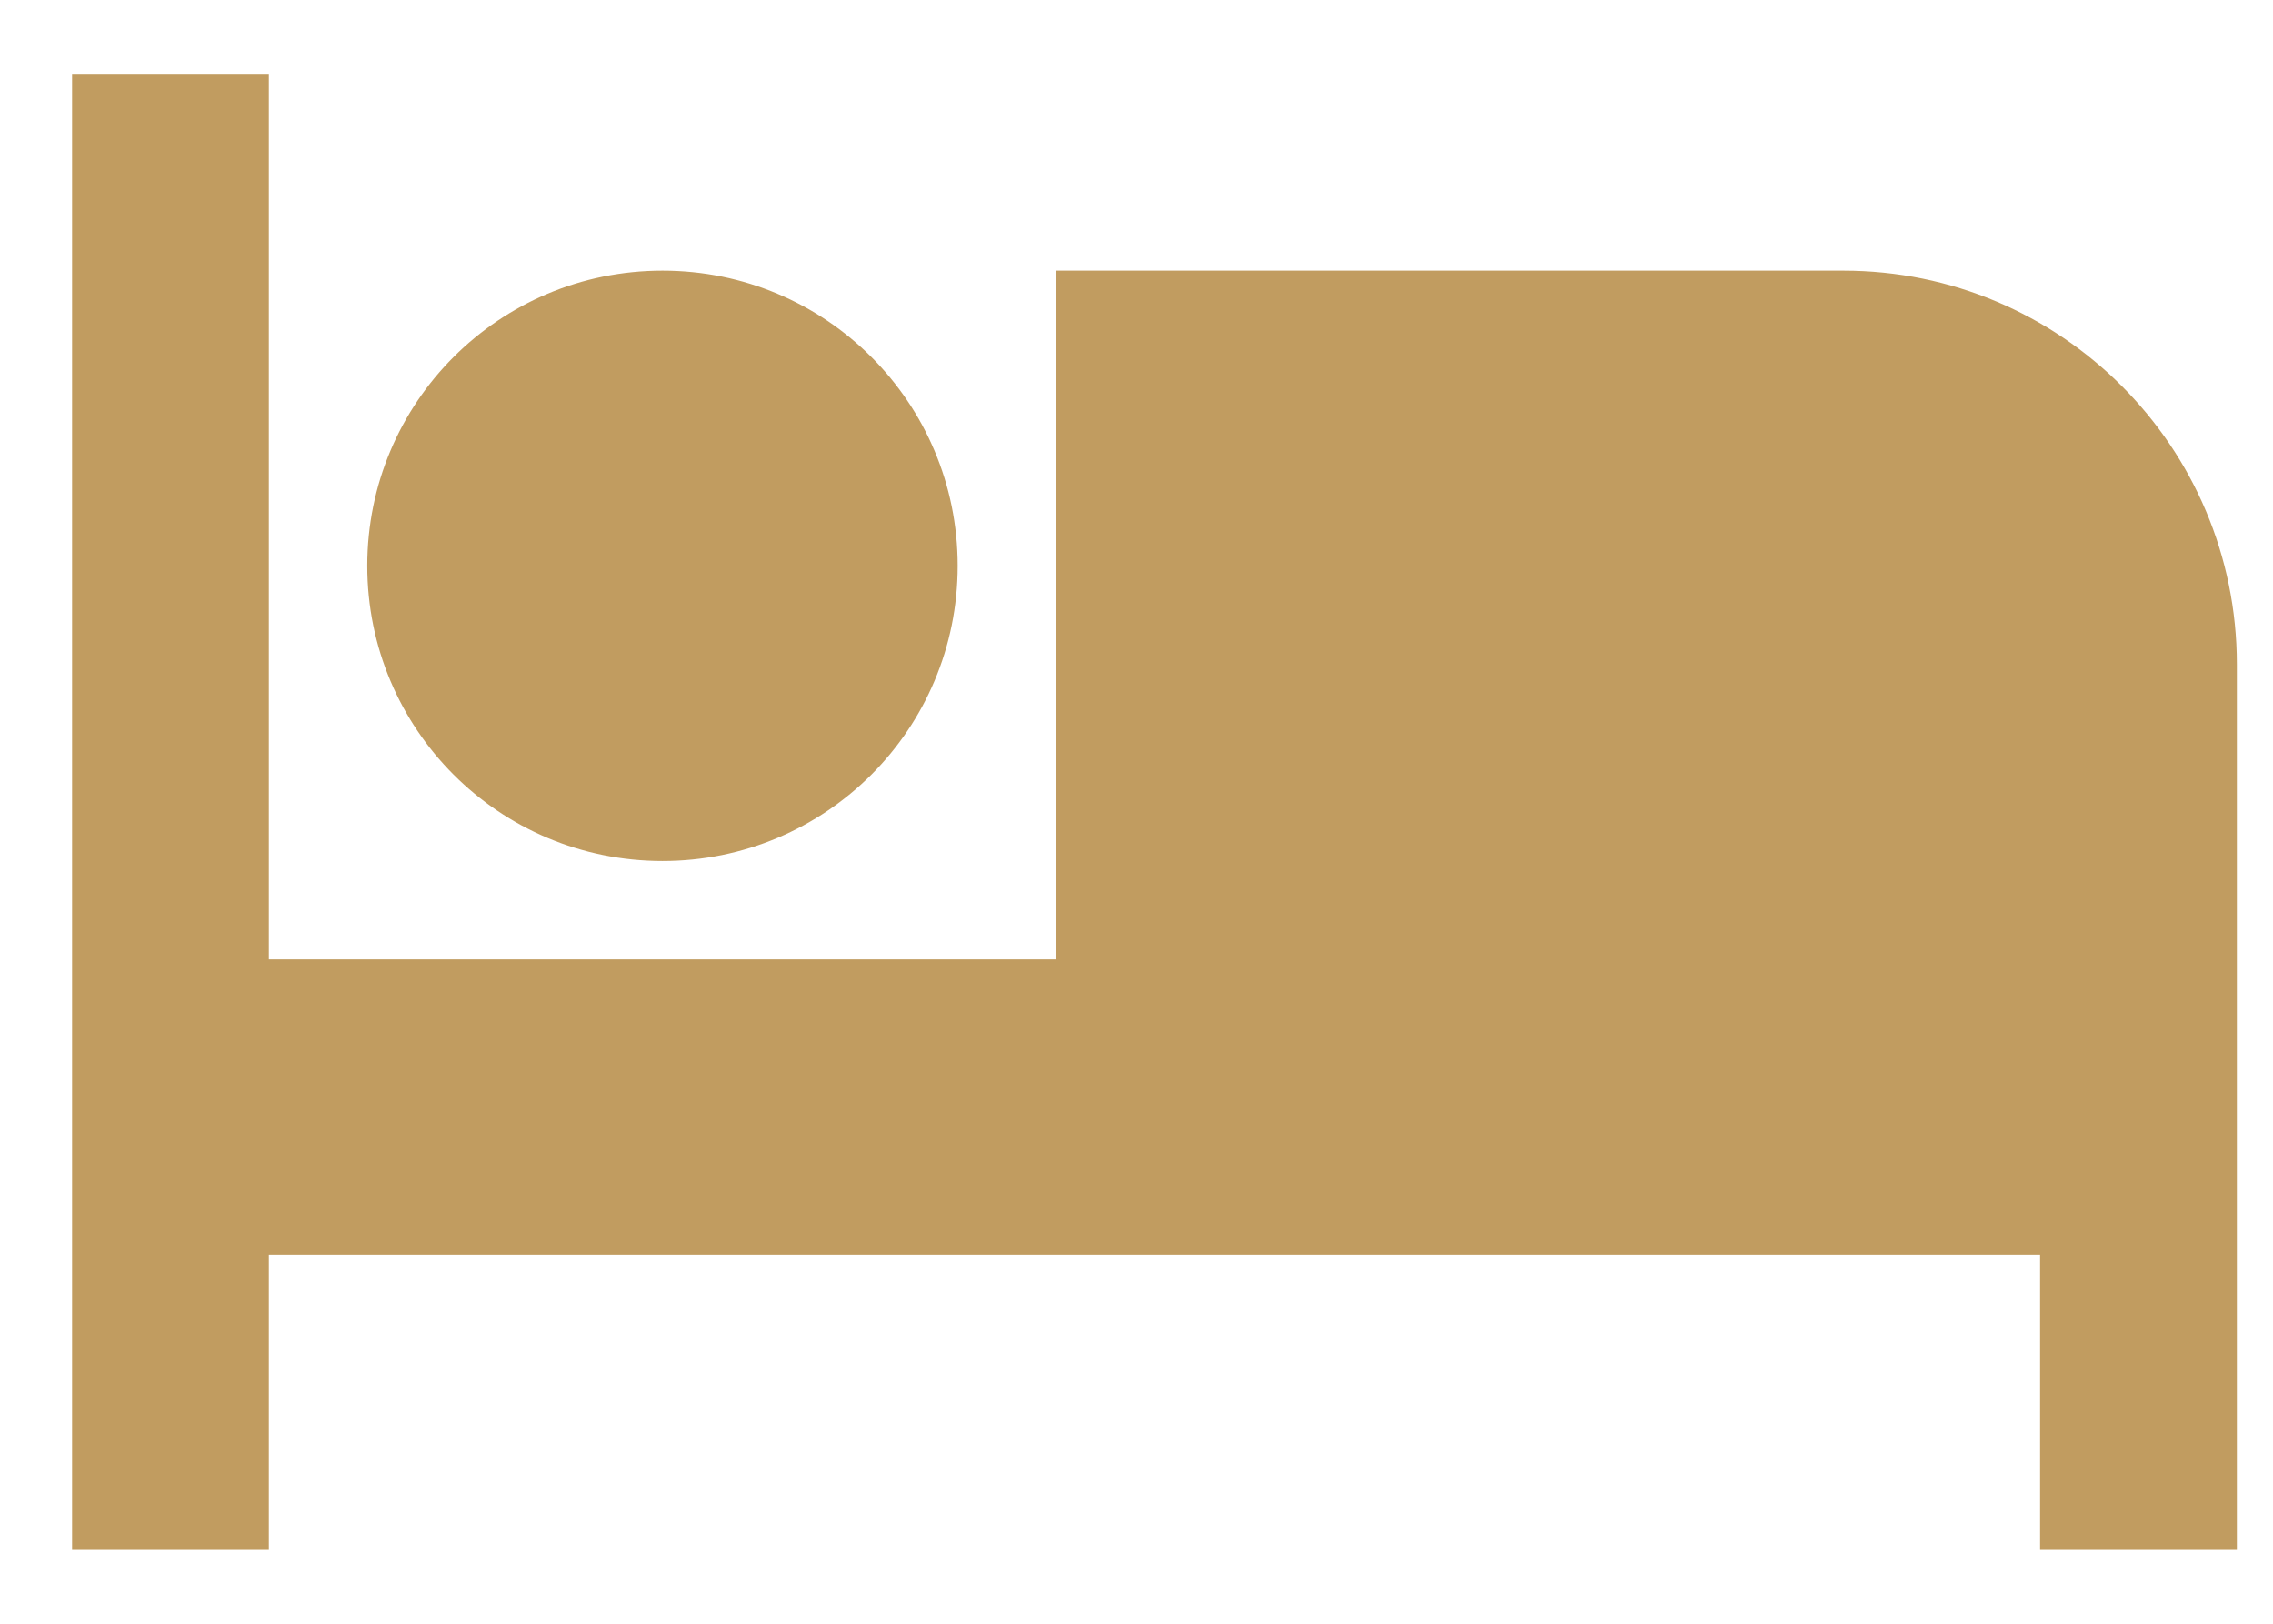
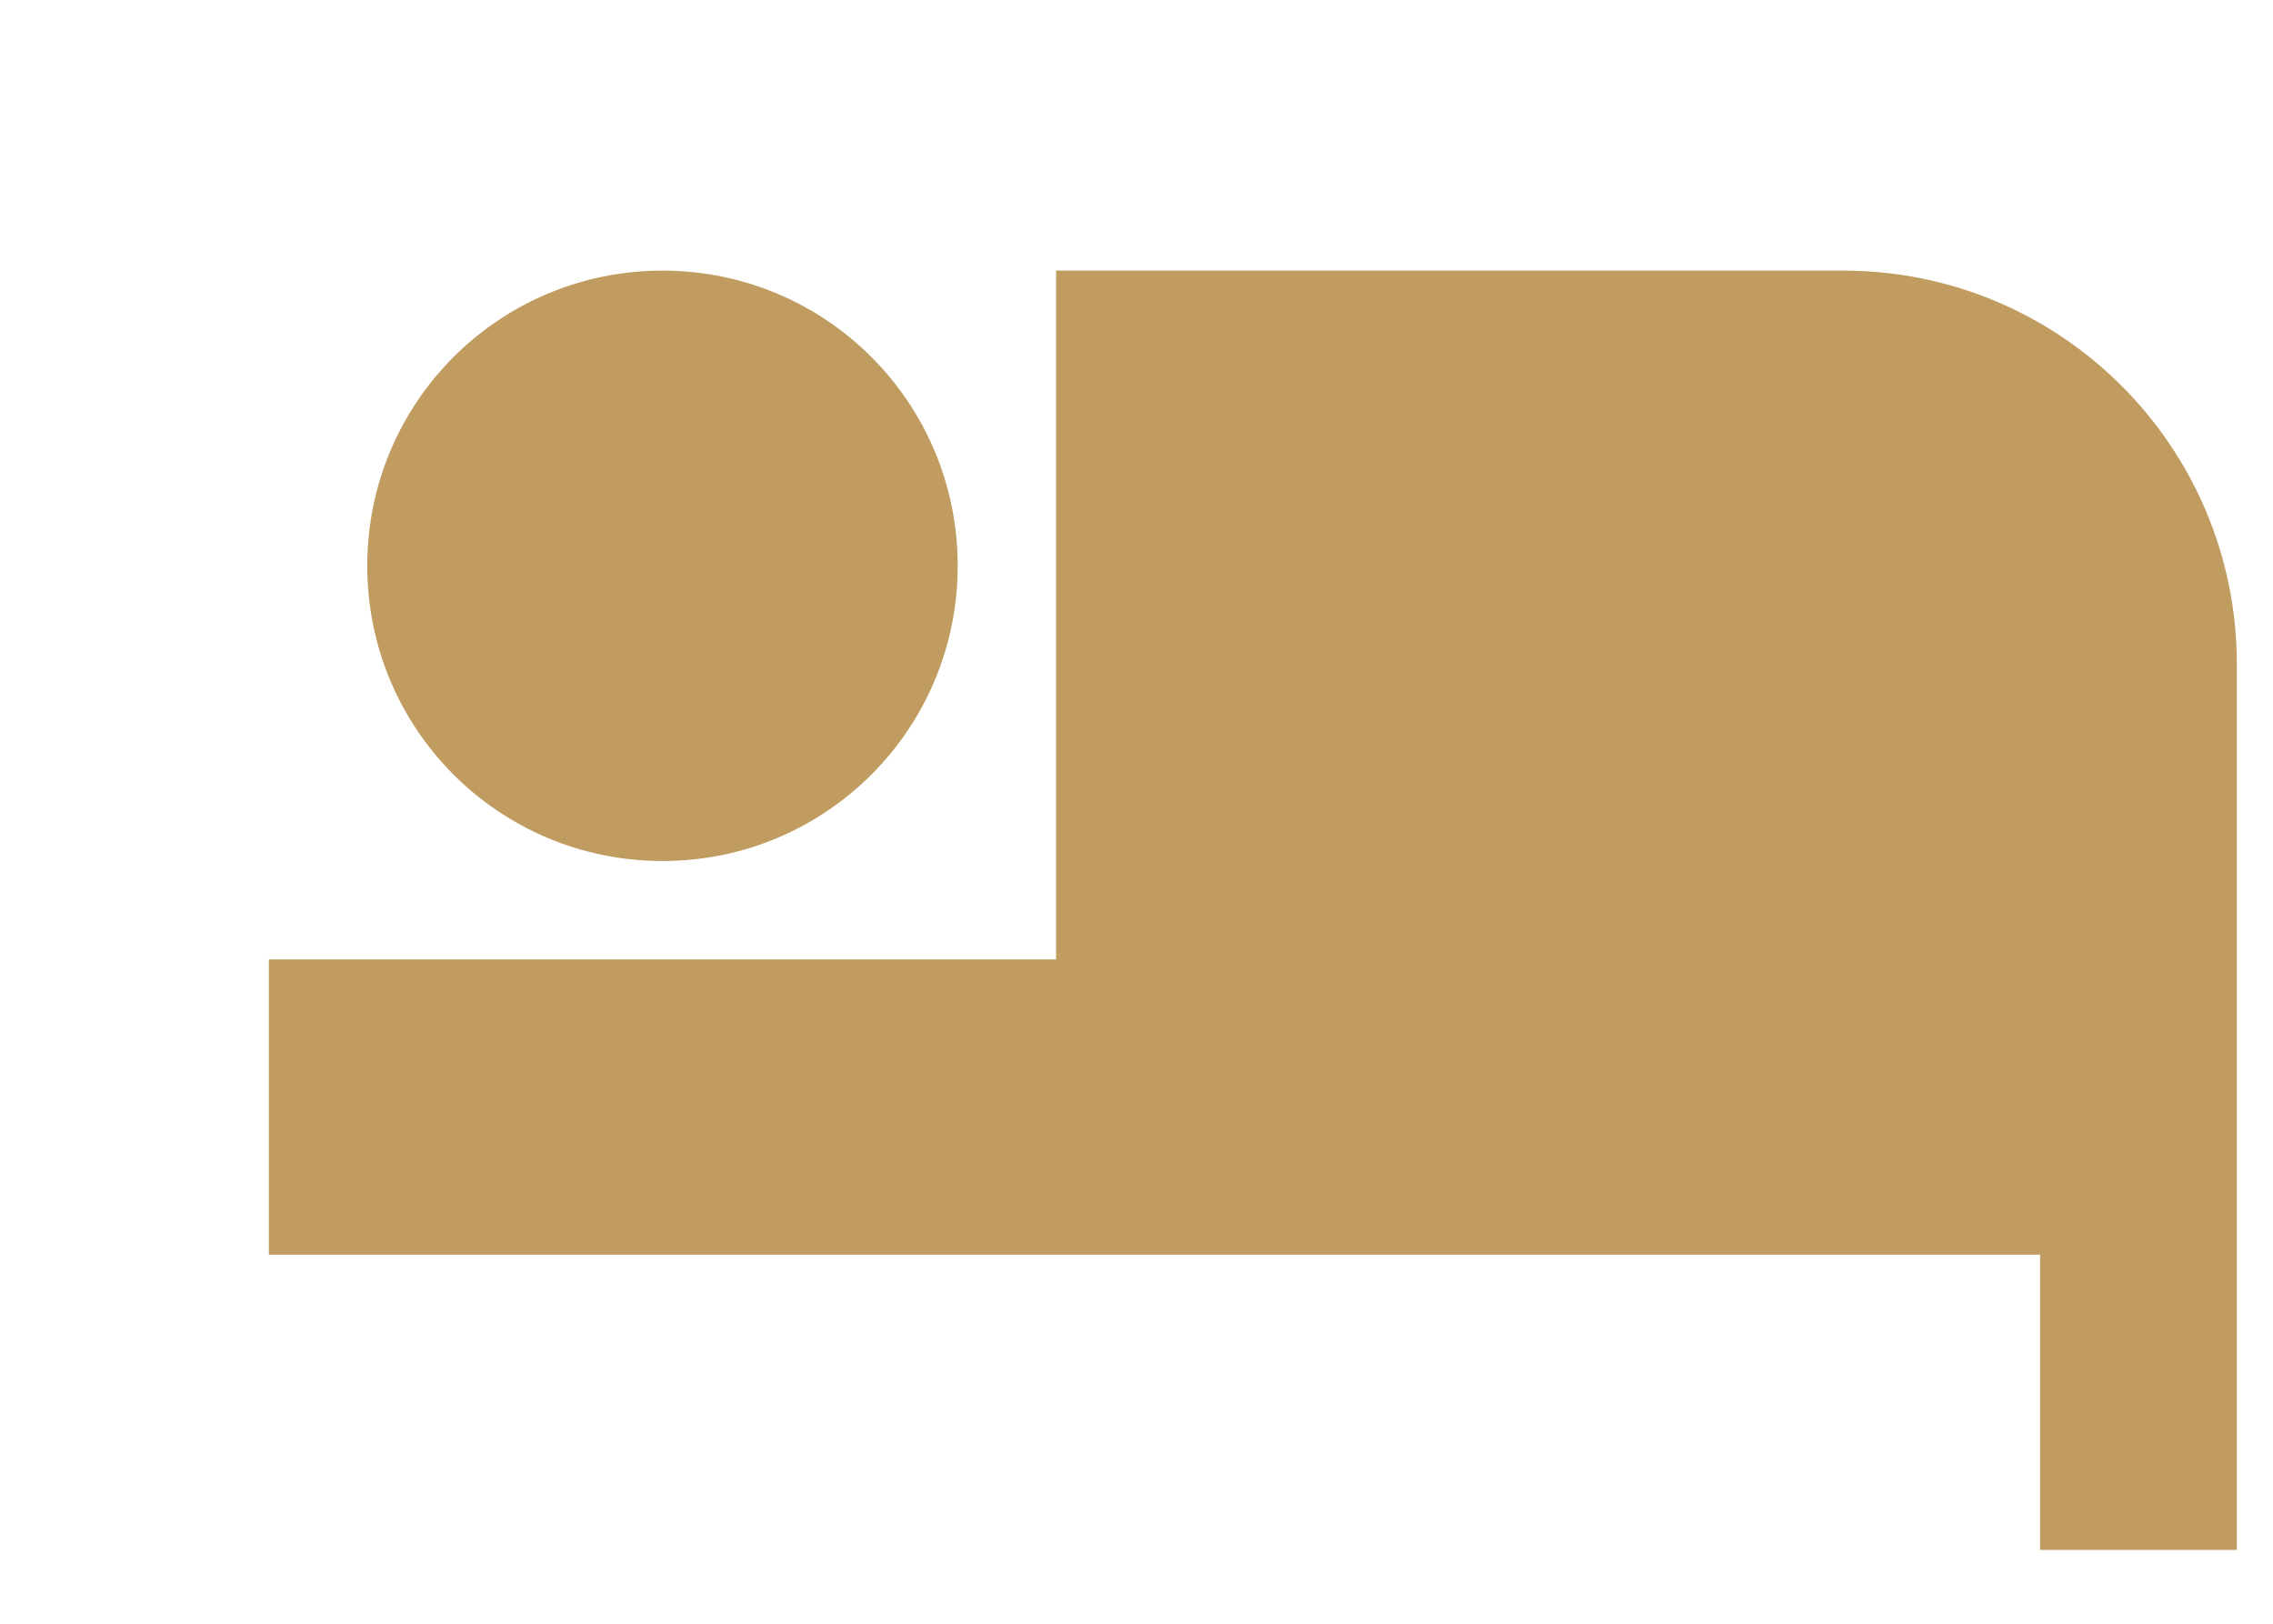
<svg xmlns="http://www.w3.org/2000/svg" width="21" height="15" viewBox="0 0 21 15" fill="none">
-   <path d="M6.121 7.954C7.63 7.954 8.848 6.736 8.848 5.227C8.848 3.718 7.63 2.5 6.121 2.5C4.611 2.5 3.393 3.718 3.393 5.227C3.393 6.736 4.611 7.954 6.121 7.954ZM17.03 2.5H9.757V8.863H2.484V0.682H0.666V14.318H2.484V11.591H18.848V14.318H20.666V6.136C20.666 4.127 19.039 2.5 17.03 2.5Z" fill="#C19C60" />
+   <path d="M6.121 7.954C7.63 7.954 8.848 6.736 8.848 5.227C8.848 3.718 7.63 2.5 6.121 2.5C4.611 2.5 3.393 3.718 3.393 5.227C3.393 6.736 4.611 7.954 6.121 7.954ZM17.03 2.5H9.757V8.863H2.484V0.682H0.666H2.484V11.591H18.848V14.318H20.666V6.136C20.666 4.127 19.039 2.5 17.03 2.5Z" fill="#C19C60" />
</svg>